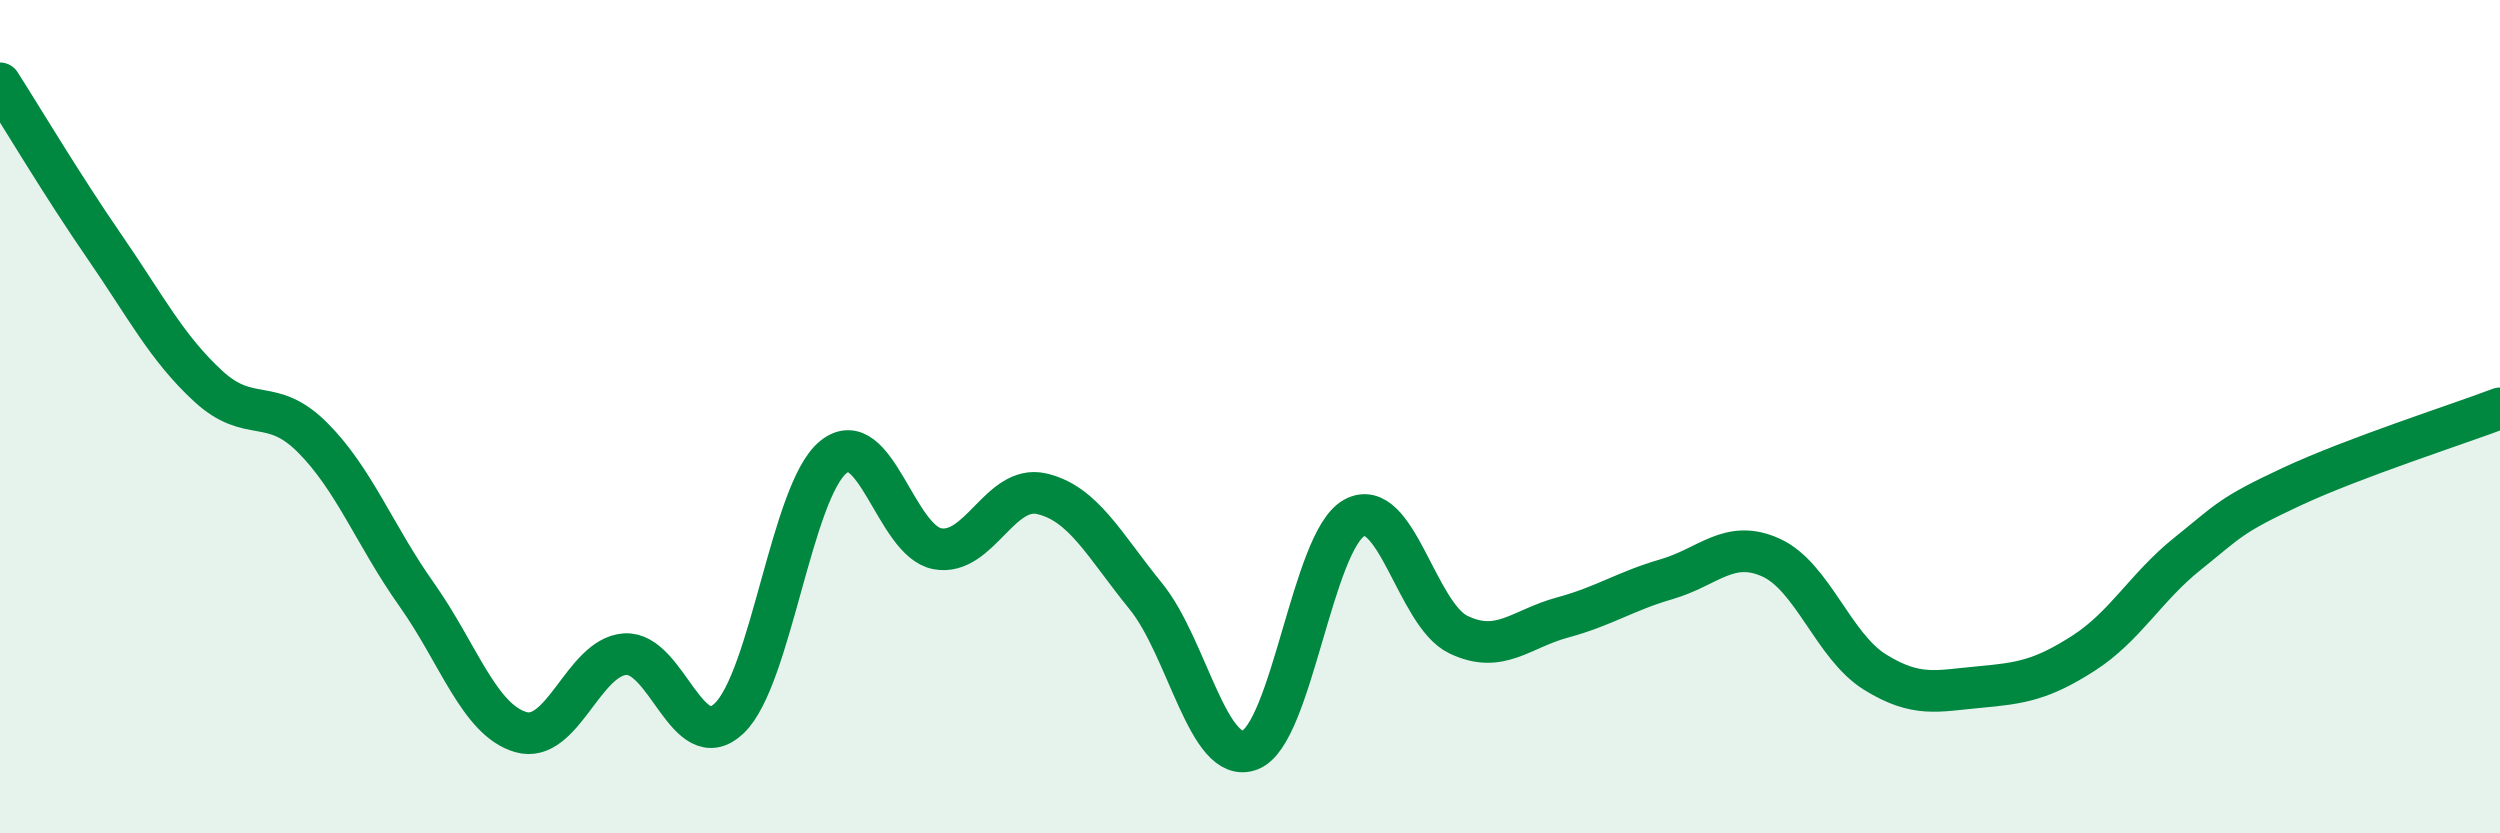
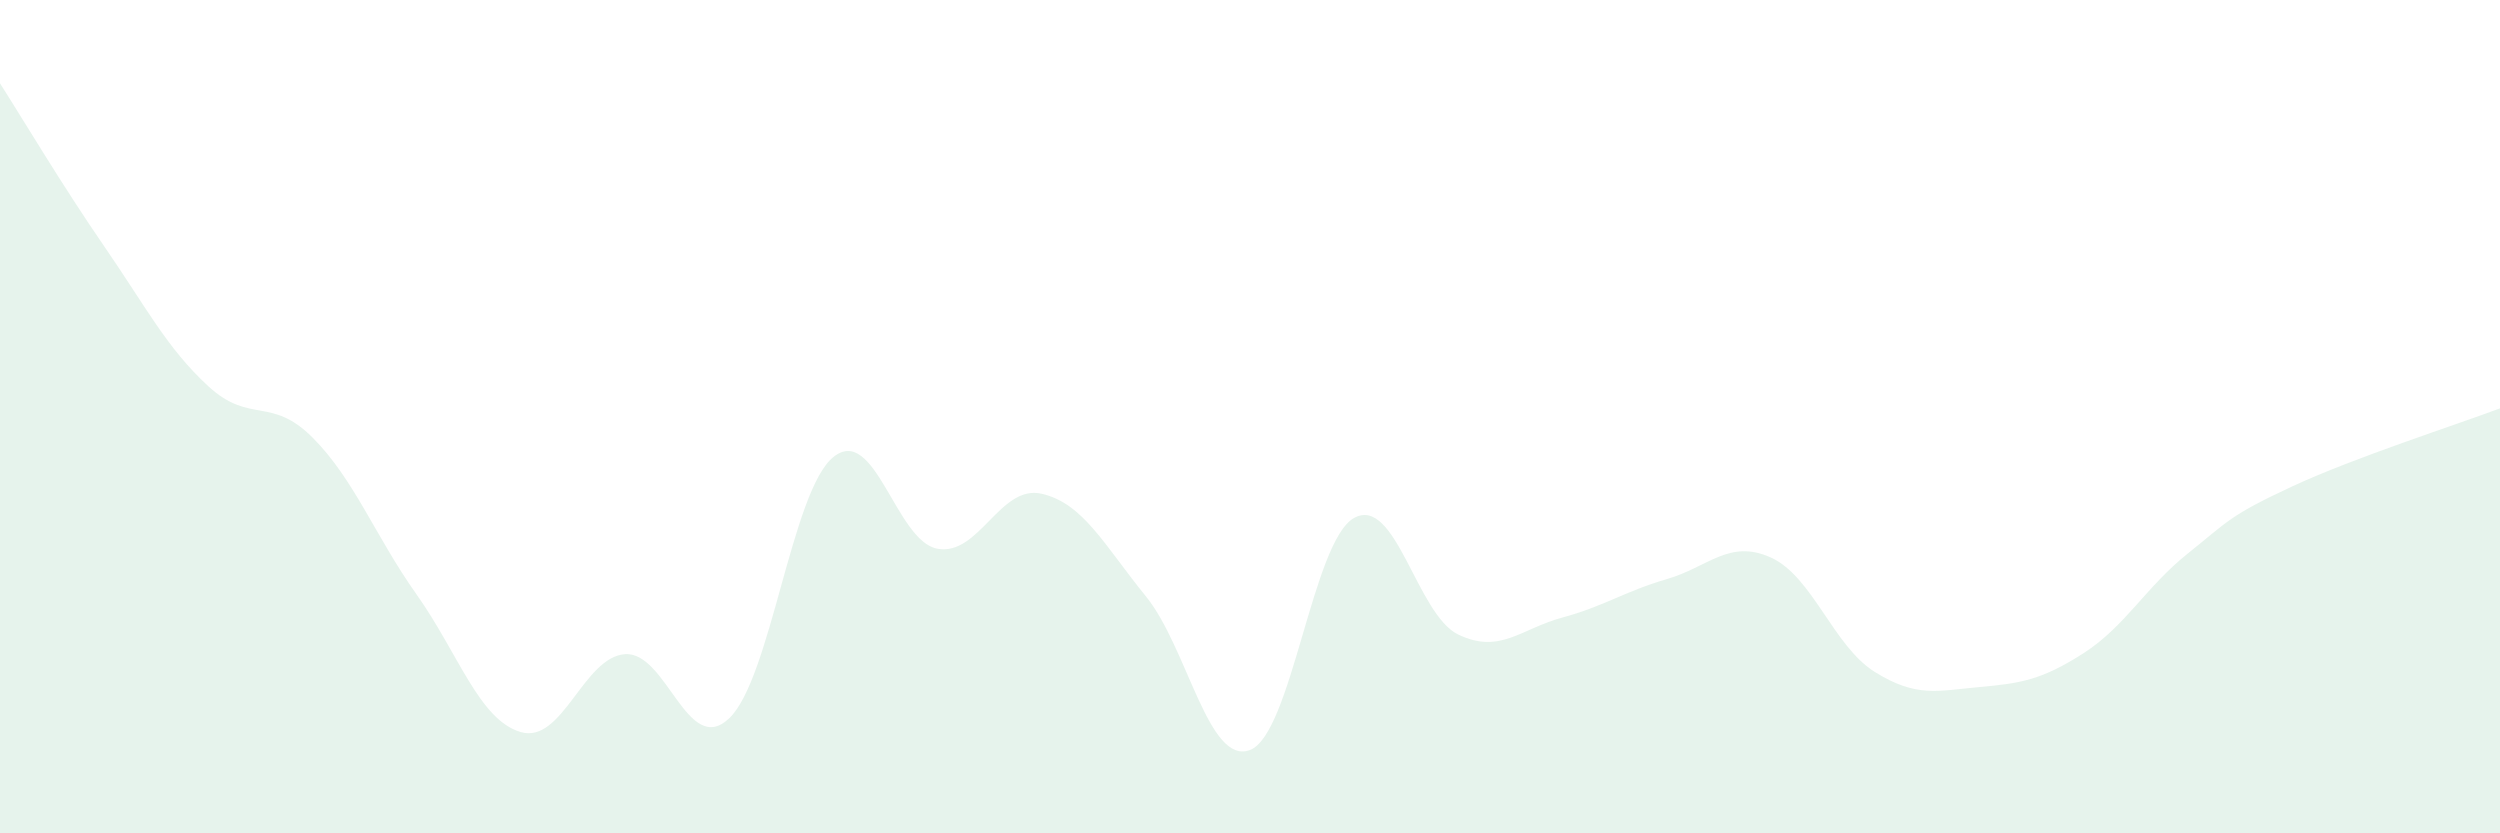
<svg xmlns="http://www.w3.org/2000/svg" width="60" height="20" viewBox="0 0 60 20">
  <path d="M 0,2 C 0.5,2.78 1.5,4.46 2.5,5.91 C 3.5,7.36 4,8.35 5,9.27 C 6,10.19 6.5,9.5 7.5,10.5 C 8.5,11.5 9,12.86 10,14.27 C 11,15.68 11.5,17.28 12.5,17.57 C 13.5,17.86 14,15.77 15,15.7 C 16,15.63 16.5,18.19 17.5,17.24 C 18.5,16.29 19,11.78 20,10.97 C 21,10.16 21.5,12.99 22.5,13.17 C 23.5,13.35 24,11.62 25,11.85 C 26,12.08 26.5,13.08 27.5,14.31 C 28.5,15.54 29,18.38 30,18 C 31,17.62 31.5,12.98 32.5,12.43 C 33.5,11.88 34,14.75 35,15.23 C 36,15.71 36.5,15.09 37.5,14.82 C 38.5,14.55 39,14.19 40,13.9 C 41,13.61 41.5,12.93 42.5,13.38 C 43.5,13.83 44,15.51 45,16.13 C 46,16.75 46.5,16.58 47.5,16.49 C 48.5,16.4 49,16.32 50,15.68 C 51,15.04 51.5,14.09 52.5,13.29 C 53.5,12.49 53.5,12.38 55,11.68 C 56.5,10.98 59,10.18 60,9.8L60 20L0 20Z" fill="#008740" opacity="0.1" stroke-linecap="round" stroke-linejoin="round" />
-   <path d="M 0,2 C 0.5,2.78 1.5,4.46 2.5,5.91 C 3.5,7.36 4,8.35 5,9.27 C 6,10.19 6.5,9.5 7.5,10.5 C 8.5,11.5 9,12.86 10,14.27 C 11,15.68 11.5,17.28 12.5,17.57 C 13.5,17.86 14,15.77 15,15.7 C 16,15.63 16.5,18.19 17.5,17.24 C 18.5,16.29 19,11.78 20,10.97 C 21,10.16 21.5,12.99 22.5,13.17 C 23.5,13.35 24,11.62 25,11.85 C 26,12.08 26.5,13.08 27.5,14.31 C 28.5,15.54 29,18.38 30,18 C 31,17.62 31.5,12.98 32.5,12.43 C 33.5,11.88 34,14.75 35,15.23 C 36,15.71 36.5,15.09 37.5,14.82 C 38.5,14.55 39,14.19 40,13.9 C 41,13.61 41.5,12.93 42.5,13.38 C 43.5,13.83 44,15.51 45,16.13 C 46,16.75 46.5,16.58 47.5,16.49 C 48.5,16.4 49,16.32 50,15.68 C 51,15.04 51.5,14.09 52.5,13.29 C 53.5,12.49 53.5,12.38 55,11.68 C 56.5,10.98 59,10.18 60,9.8" stroke="#008740" stroke-width="1" fill="none" stroke-linecap="round" stroke-linejoin="round" />
</svg>